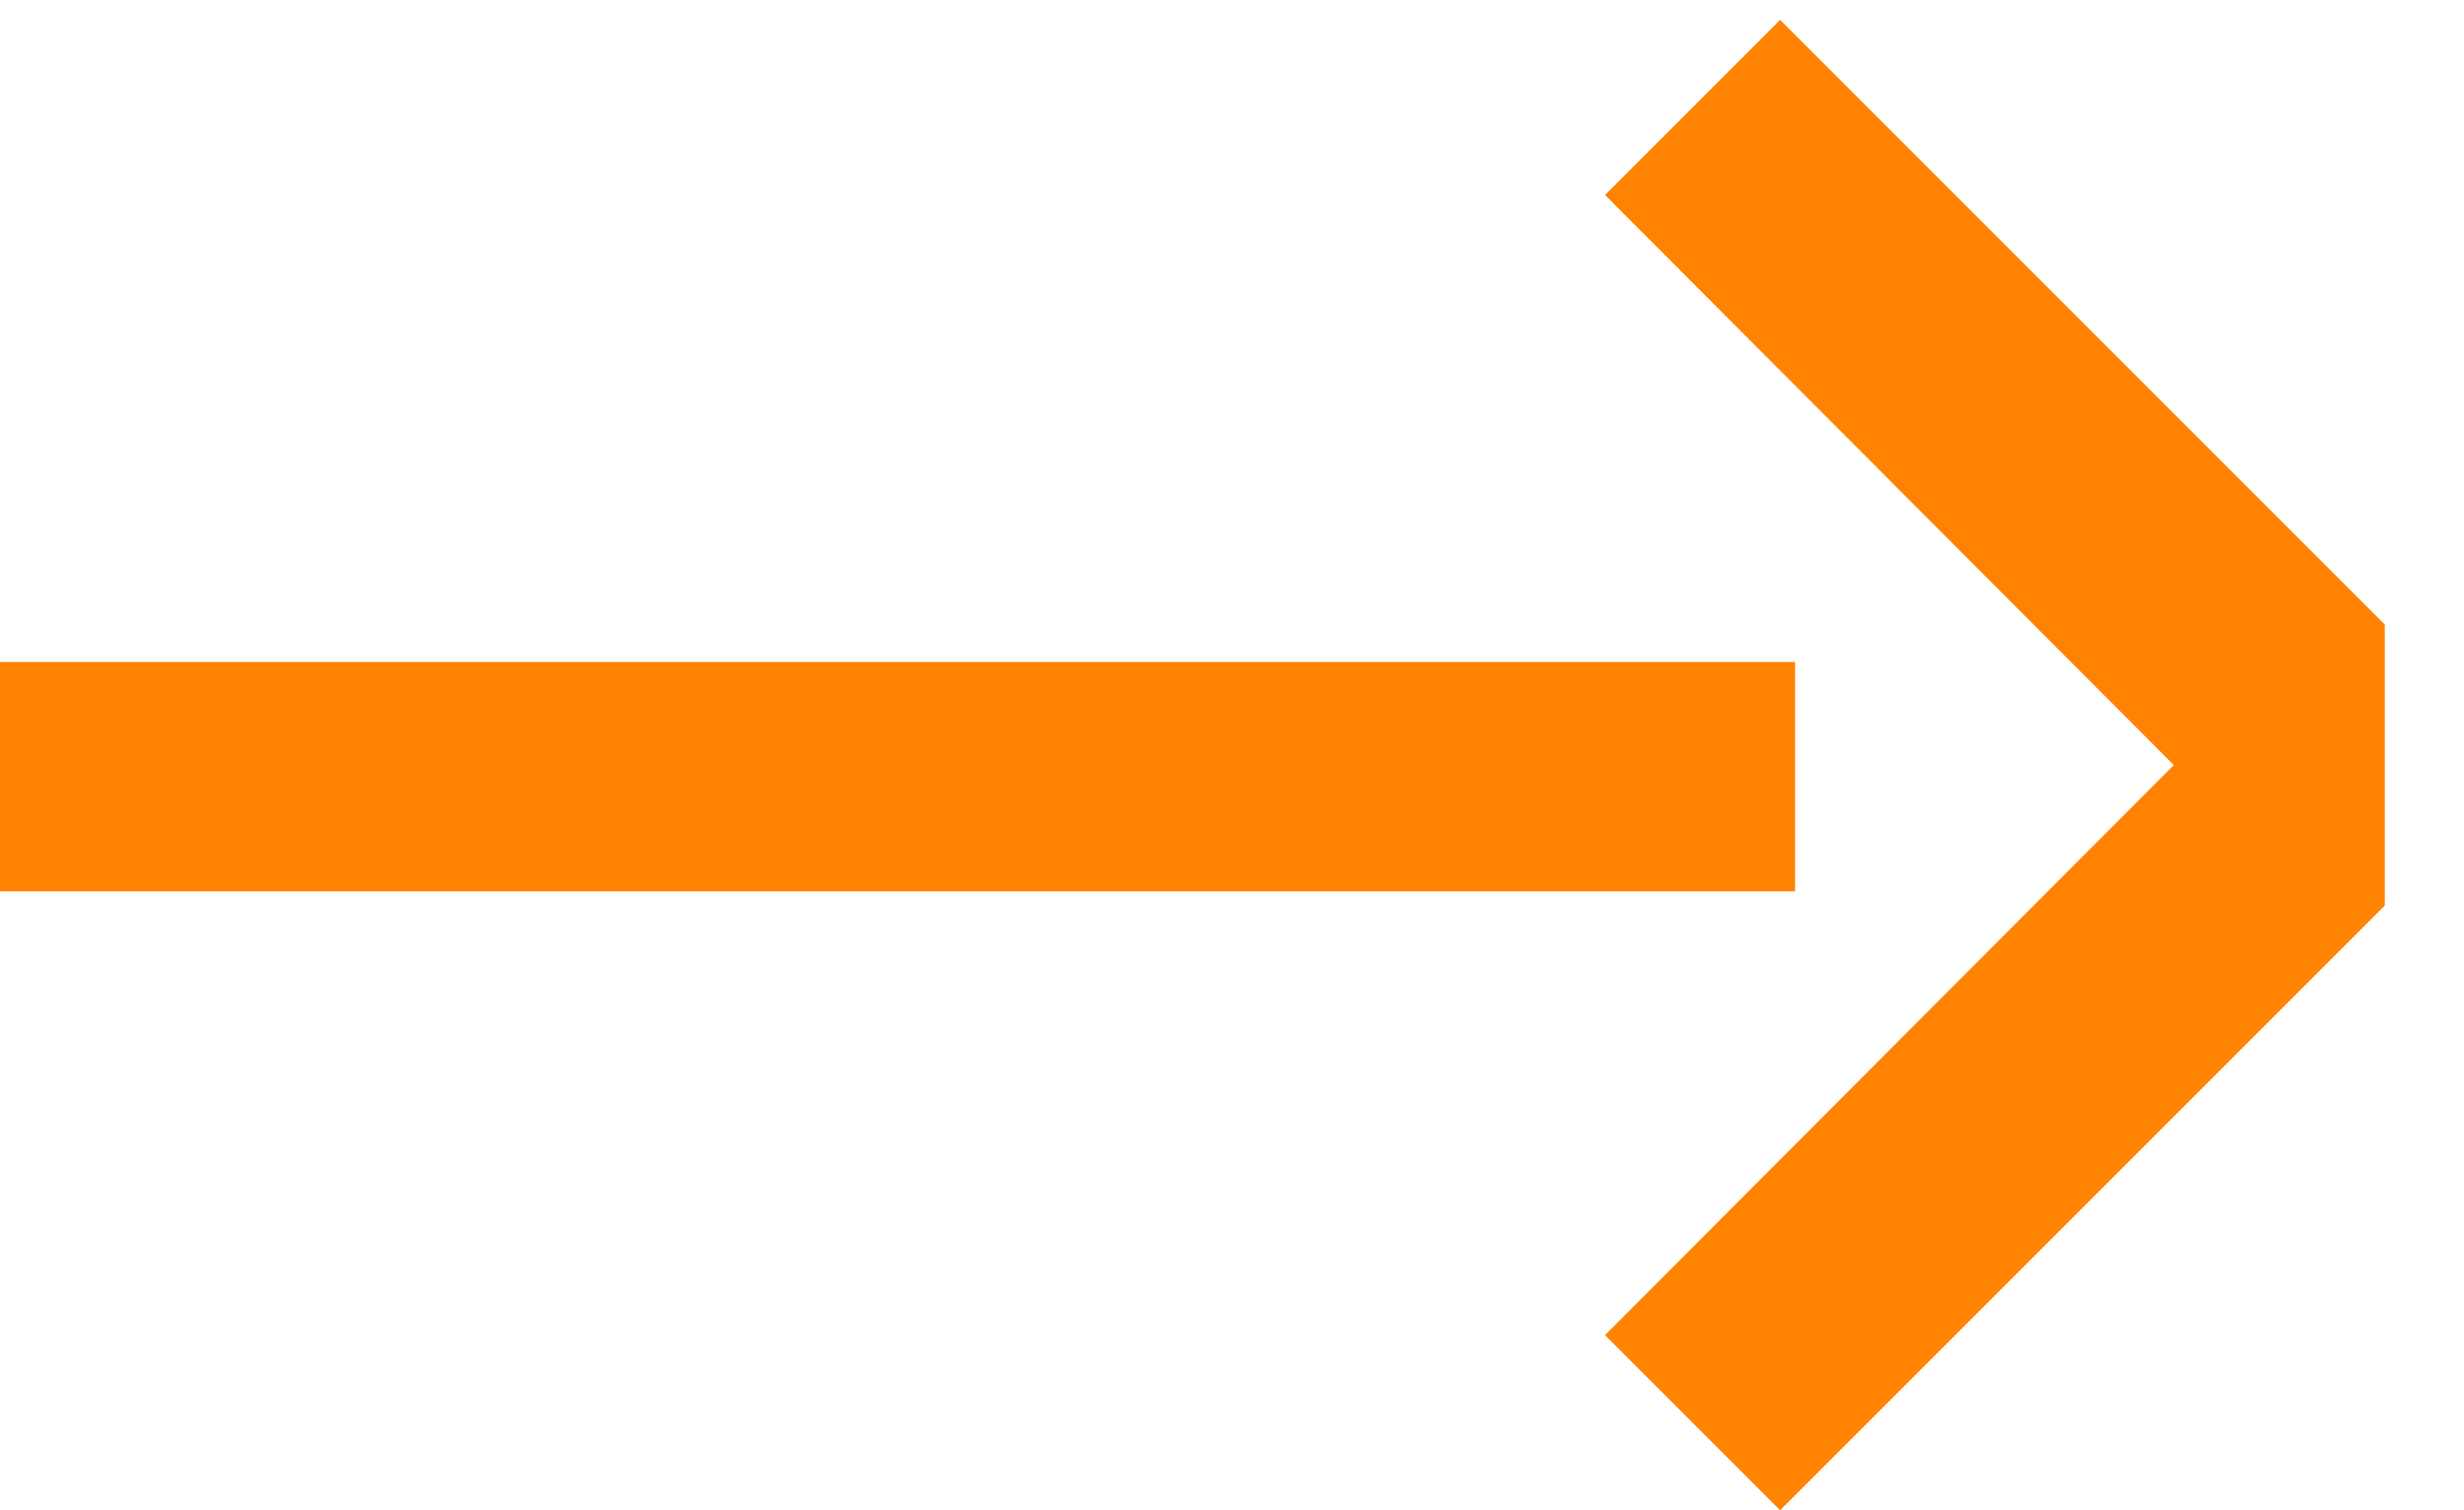
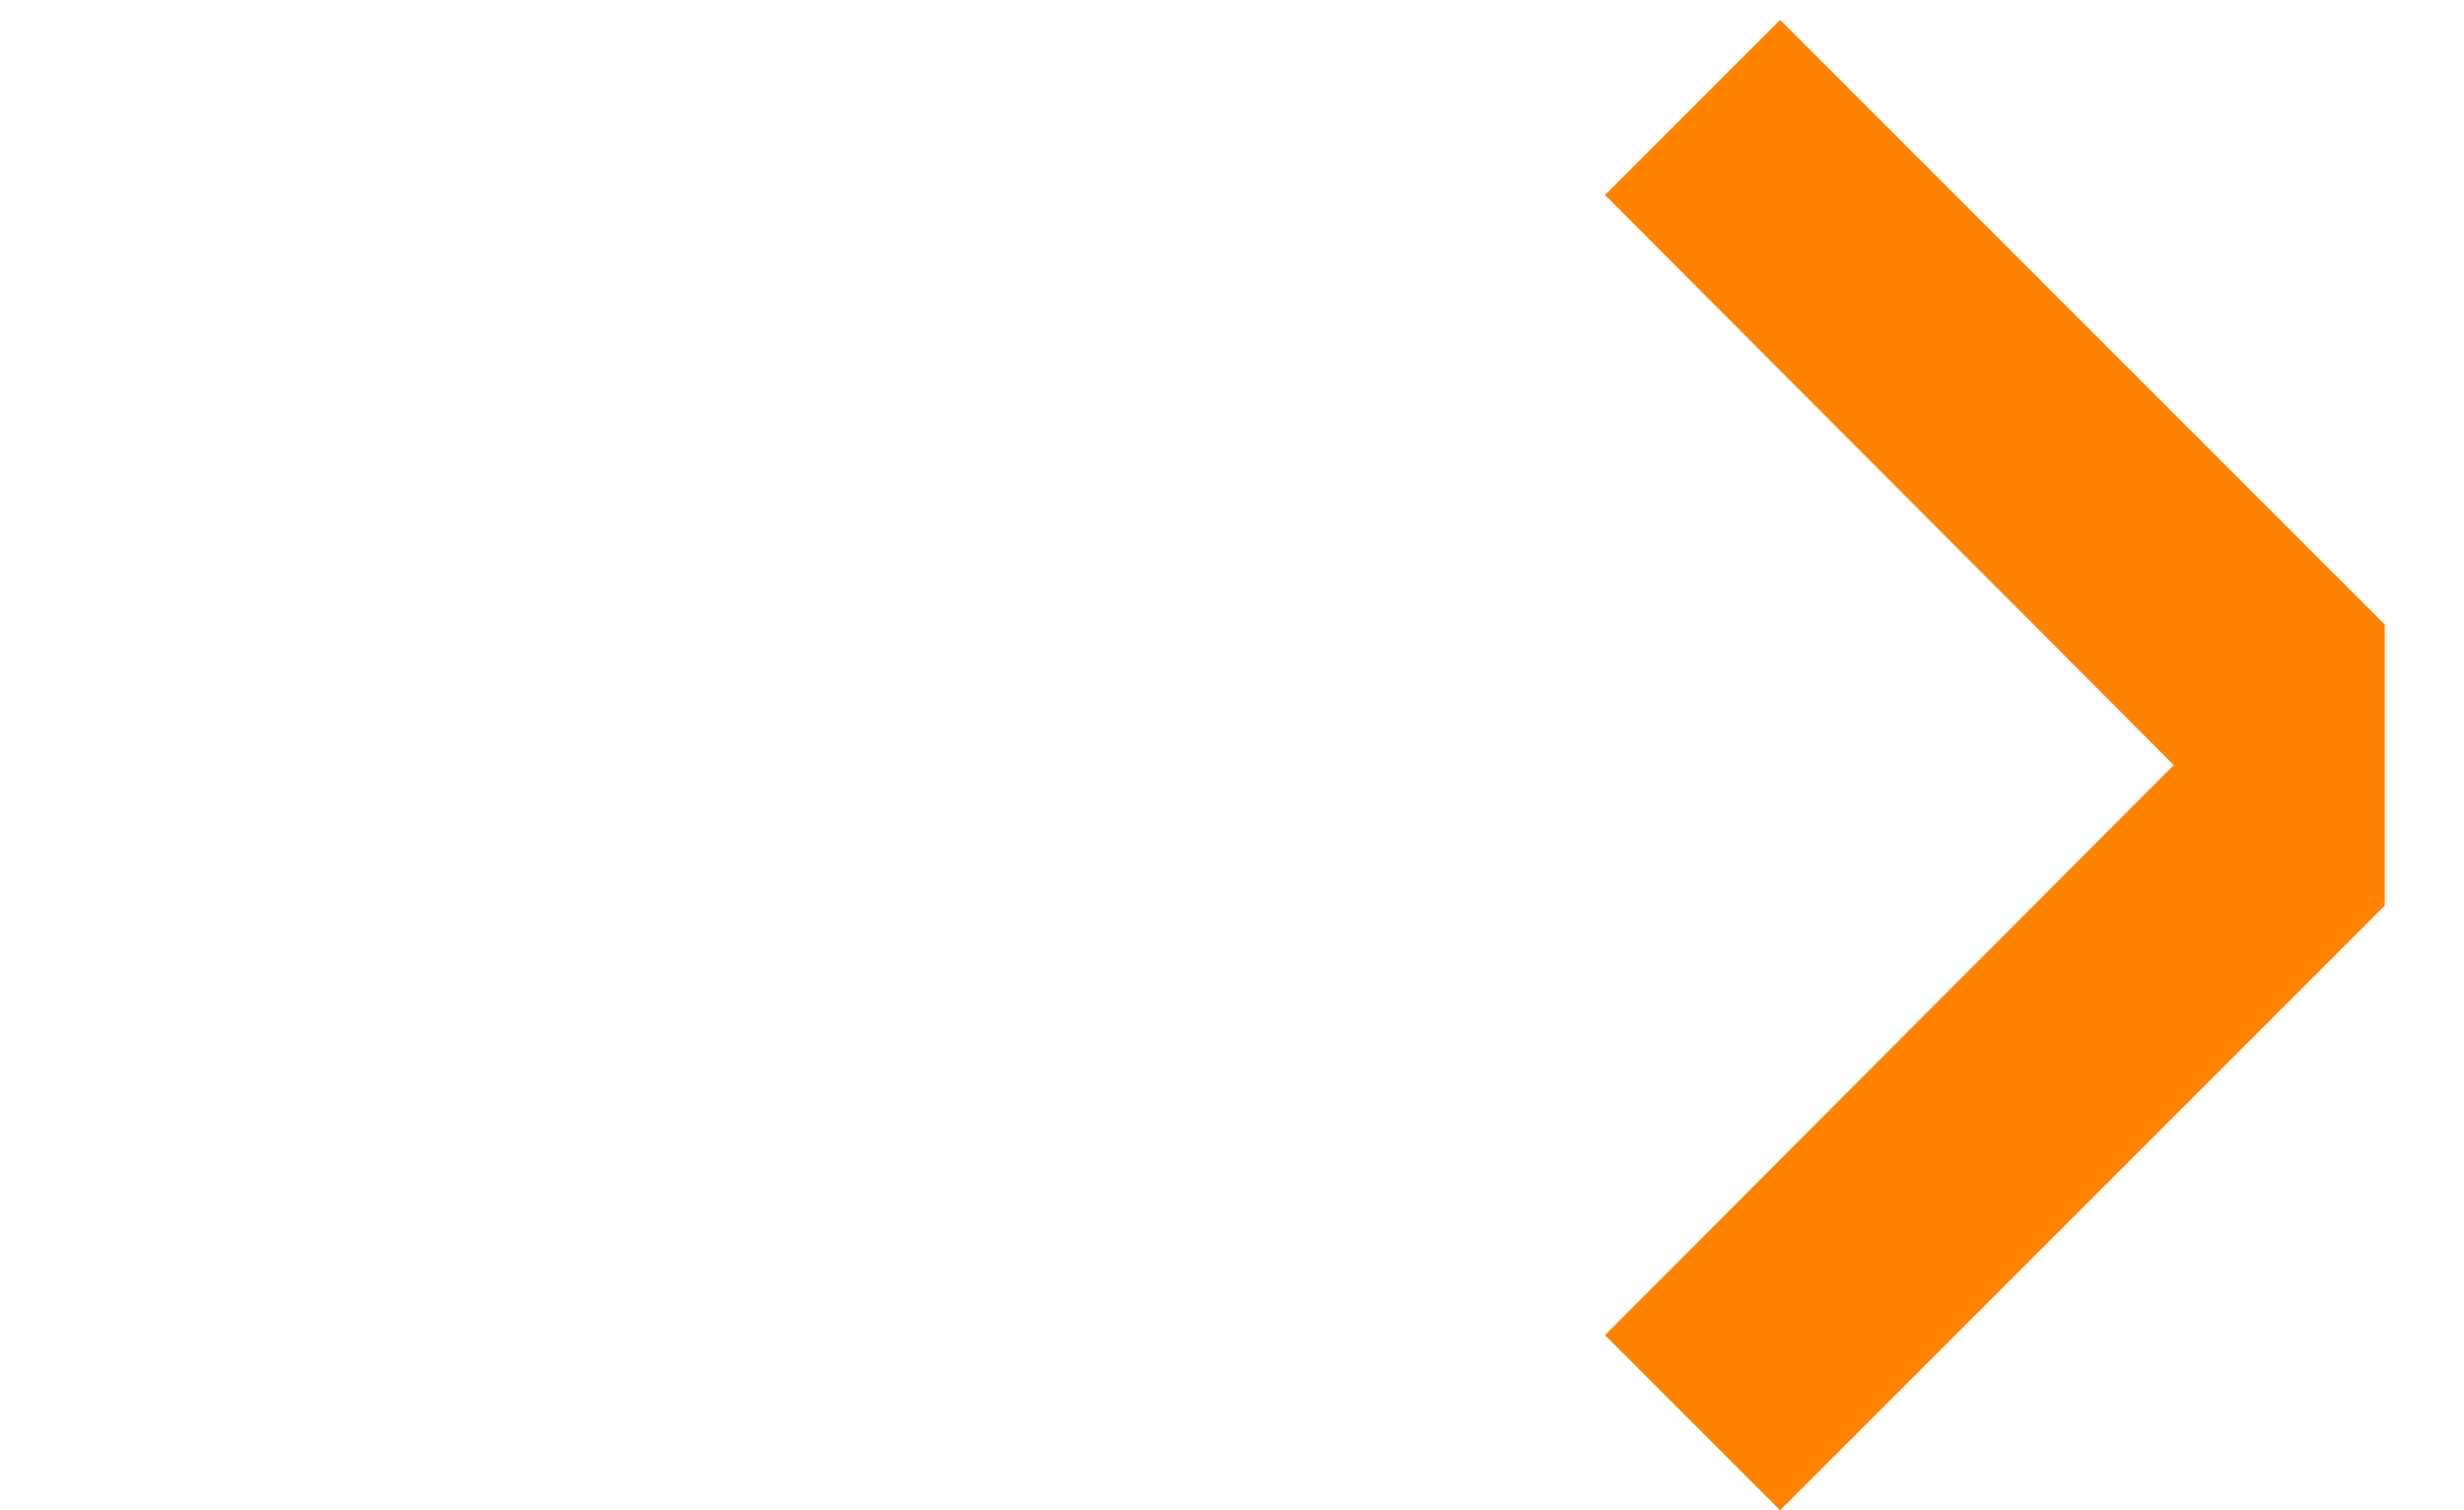
<svg xmlns="http://www.w3.org/2000/svg" width="31" height="19" viewBox="0 0 31 19" fill="none">
  <g id="Group 105">
-     <path id="Subtract" fill-rule="evenodd" clip-rule="evenodd" d="M27.349 9.625L20.193 16.797L22.396 19L30.003 11.393V7.857L22.396 0.25L20.193 2.453L27.349 9.625Z" fill="#FF8300" />
-     <rect id="Rectangle 91" y="8.328" width="22.584" height="2.885" fill="#FF8300" />
+     <path id="Subtract" fill-rule="evenodd" clip-rule="evenodd" d="M27.349 9.625L20.193 16.797L22.396 19L30.003 11.393V7.857L22.396 0.25L20.193 2.453Z" fill="#FF8300" />
  </g>
</svg>